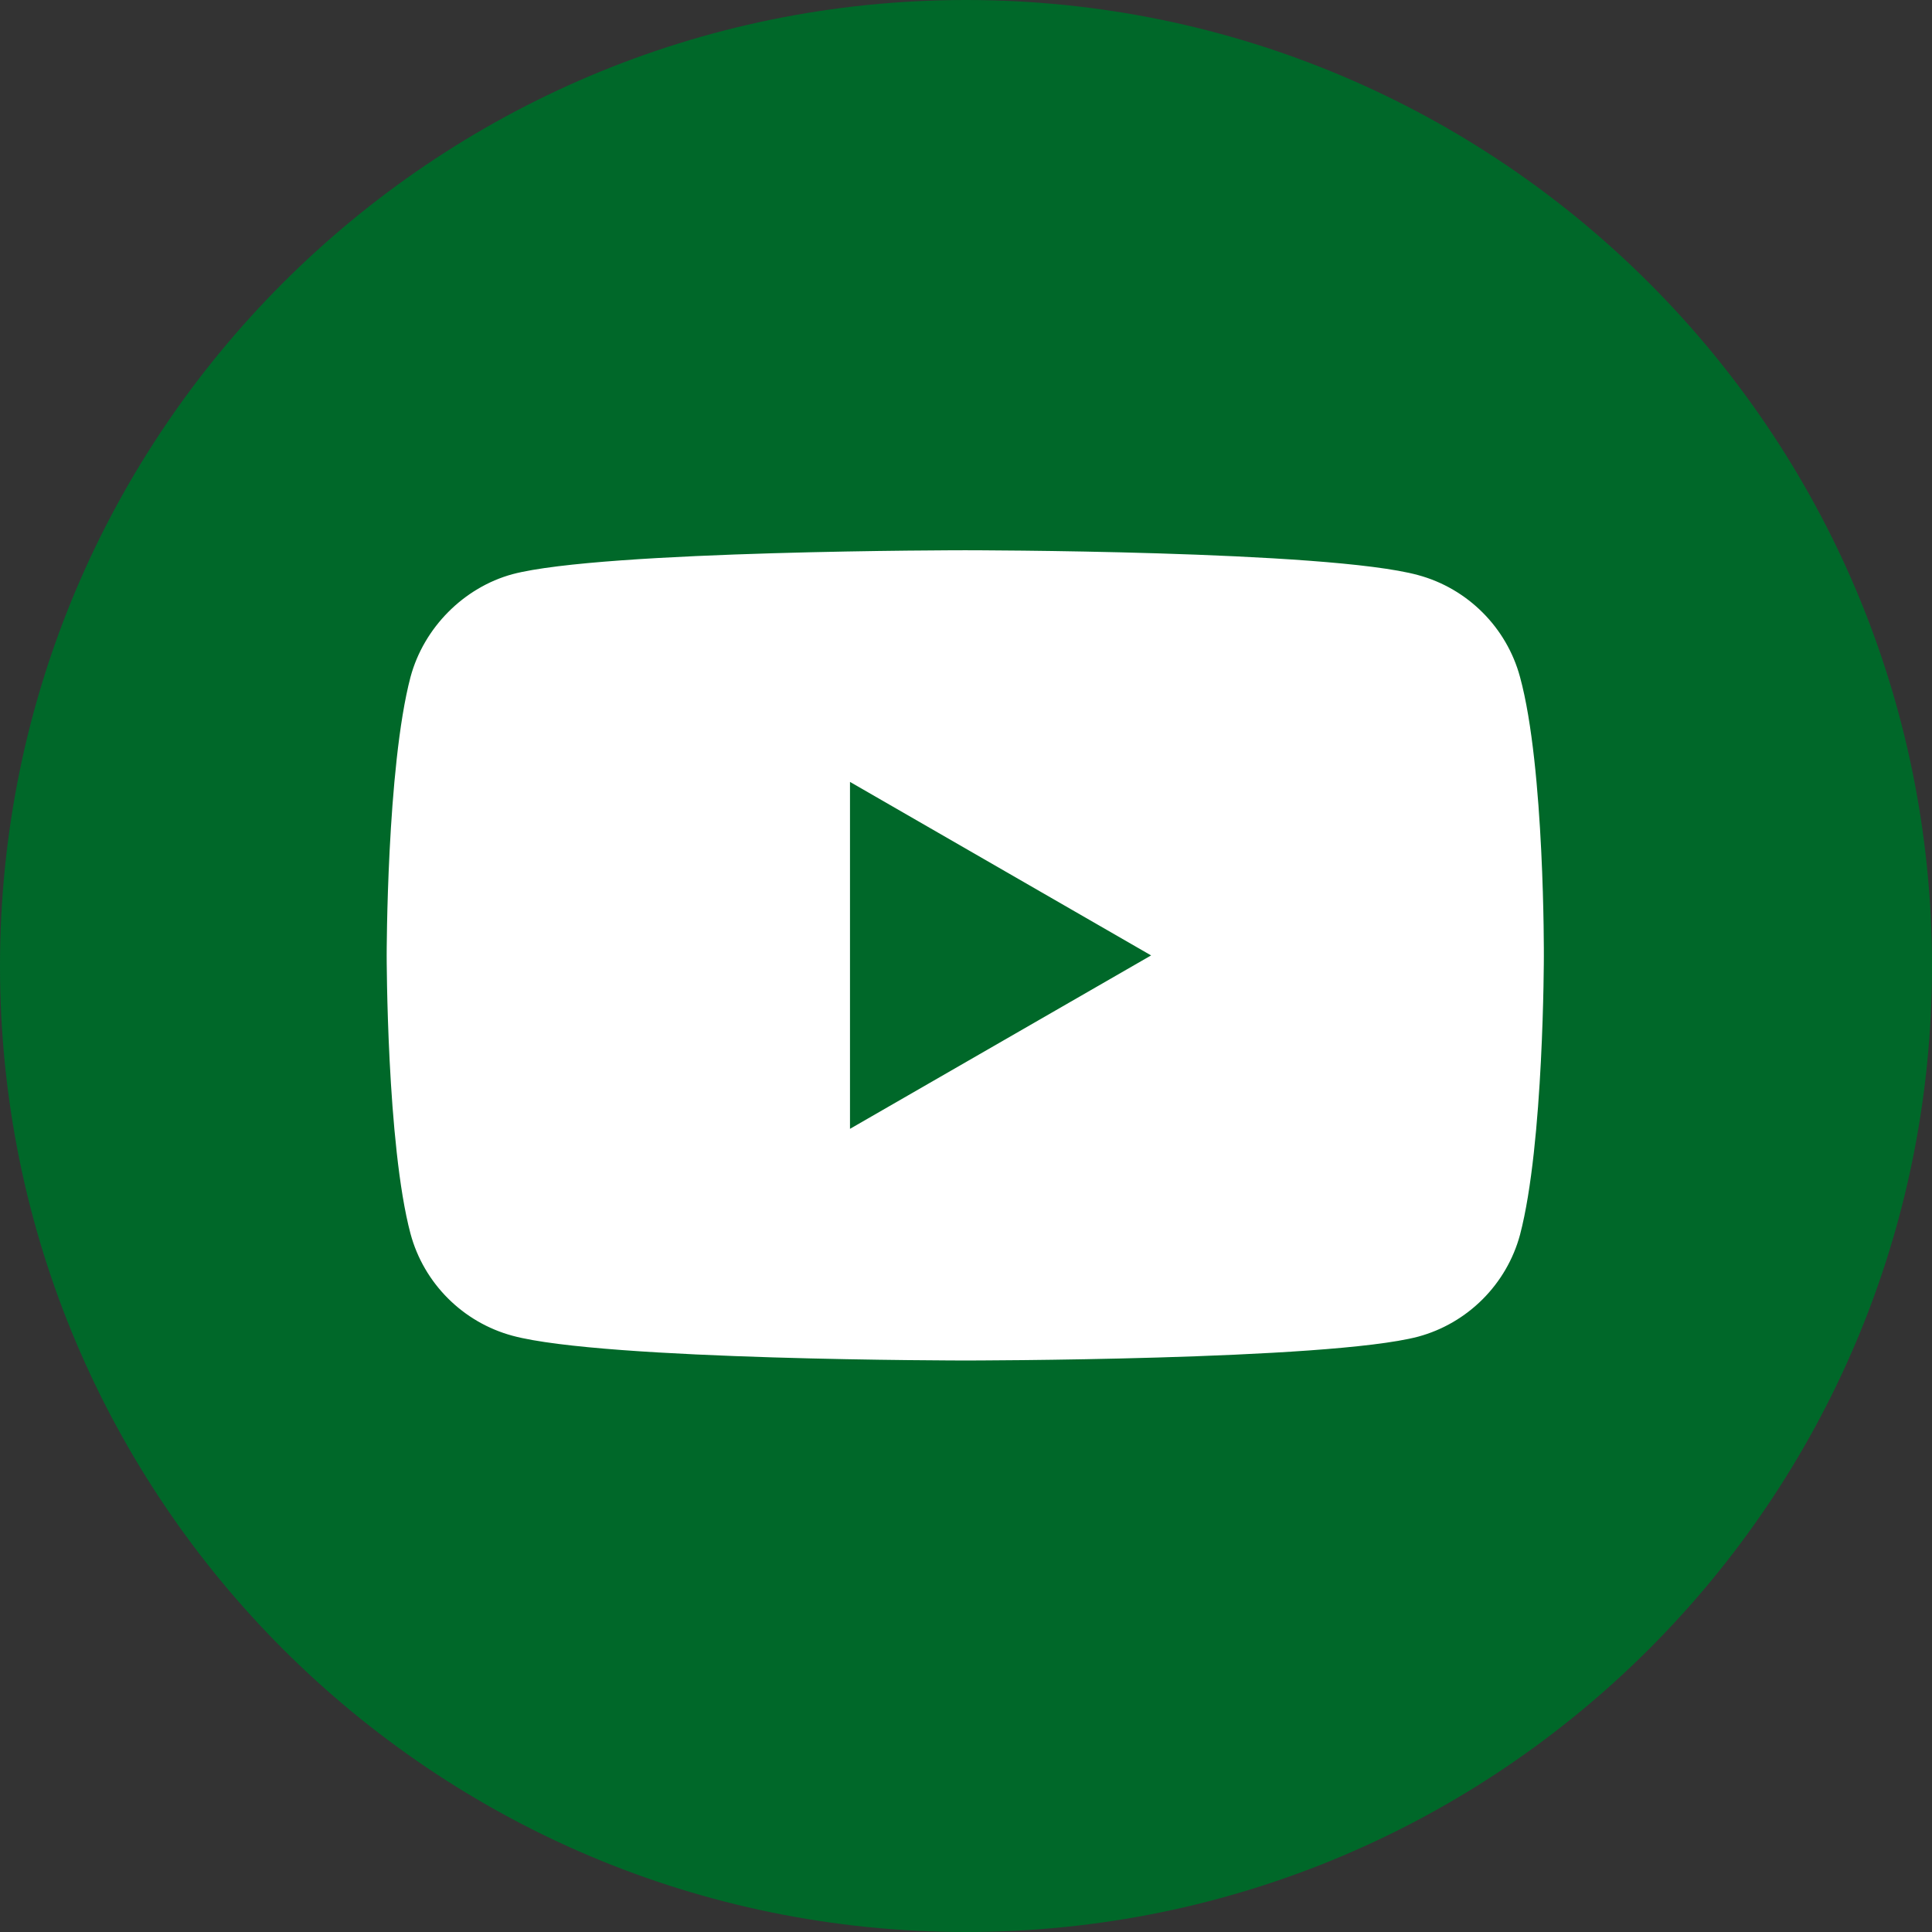
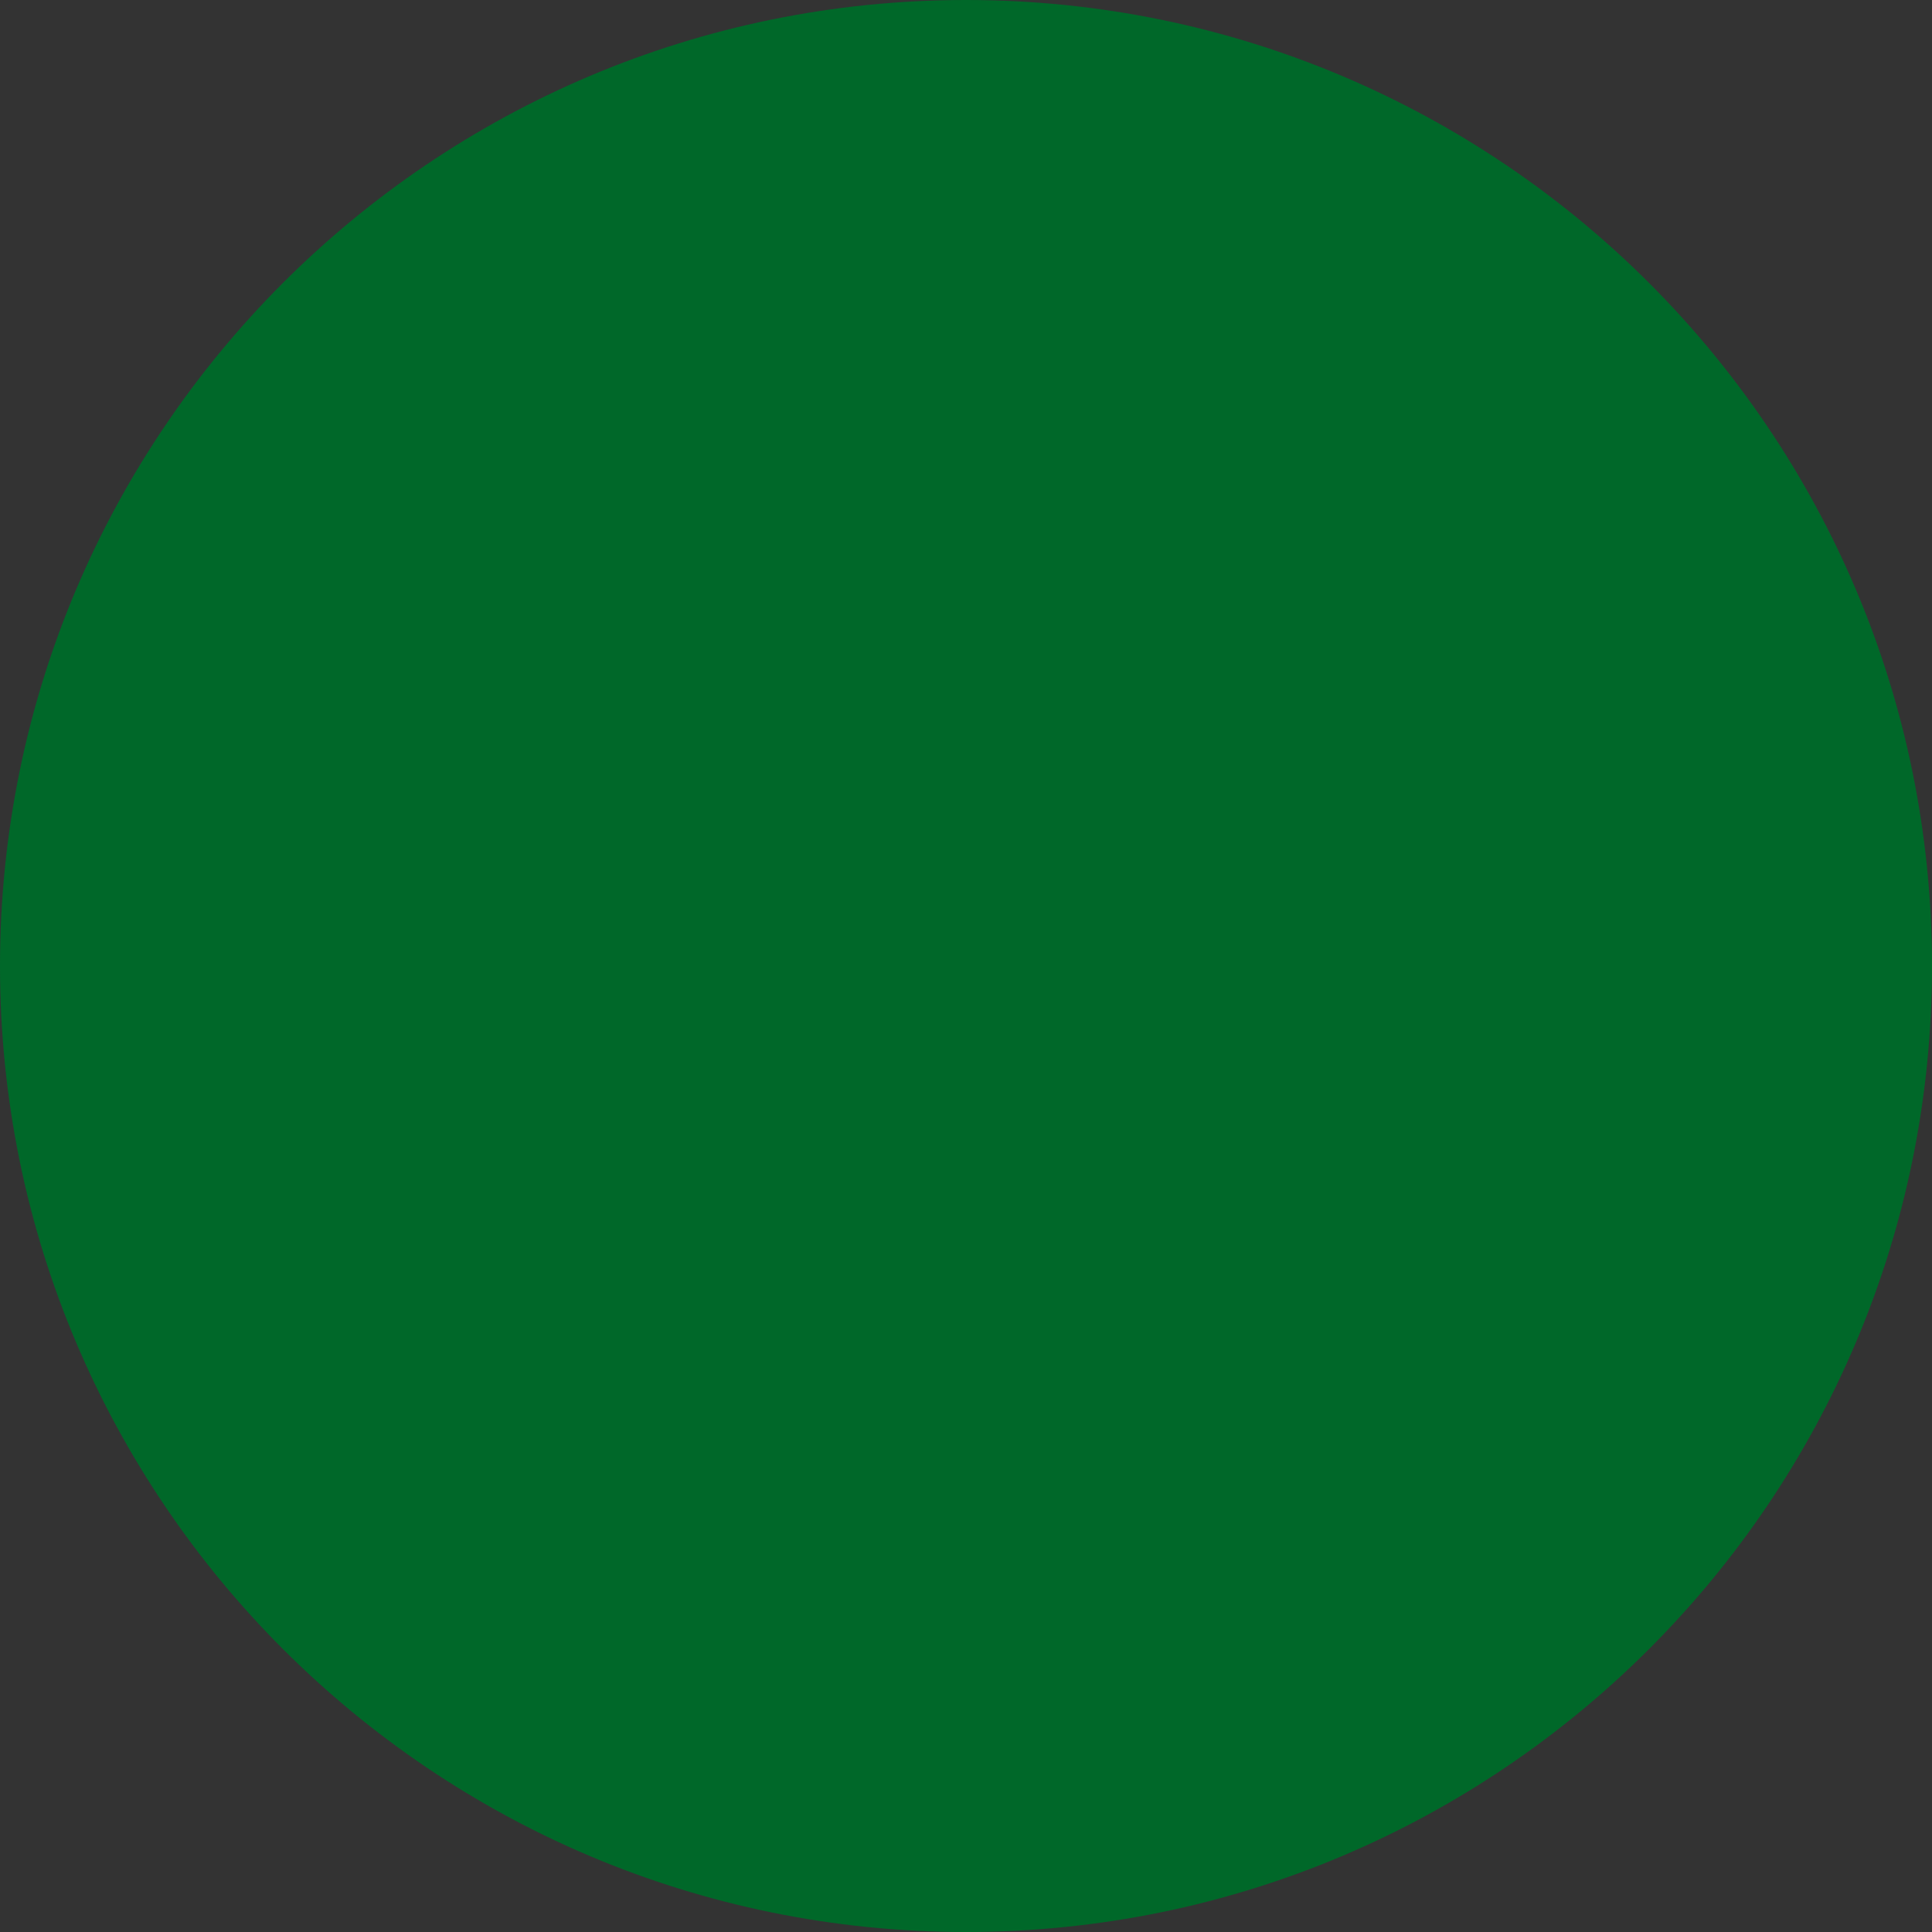
<svg xmlns="http://www.w3.org/2000/svg" width="21" height="21" viewBox="0 0 21 21" fill="none">
  <rect x="0" y="0" width="21" height="21" fill="#333333" stroke="none" />
  <g clip-path="url(#clip0_3828_38)">
    <path d="M10.5 21C16.299 21 21 16.299 21 10.5C21 4.701 16.299 0 10.5 0C4.701 0 0 4.701 0 10.5C0 16.299 4.701 21 10.5 21Z" fill="#006829" />
-     <path d="M16.522 7.359C16.377 6.821 15.952 6.396 15.414 6.251C14.429 5.981 10.492 5.981 10.492 5.981C10.492 5.981 6.555 5.981 5.571 6.241C5.042 6.385 4.607 6.821 4.462 7.359C4.203 8.344 4.203 10.385 4.203 10.385C4.203 10.385 4.203 12.436 4.462 13.41C4.607 13.949 5.032 14.374 5.571 14.519C6.565 14.788 10.492 14.788 10.492 14.788C10.492 14.788 14.429 14.788 15.414 14.529C15.952 14.384 16.377 13.959 16.522 13.421C16.781 12.436 16.781 10.395 16.781 10.395C16.781 10.395 16.791 8.344 16.522 7.359ZM9.239 12.27V8.499L12.512 10.385L9.239 12.27Z" fill="white" />
  </g>
  <defs>
    <clipPath id="clip0_3828_38">
      <rect width="21" height="21" fill="white" />
    </clipPath>
  </defs>
</svg>